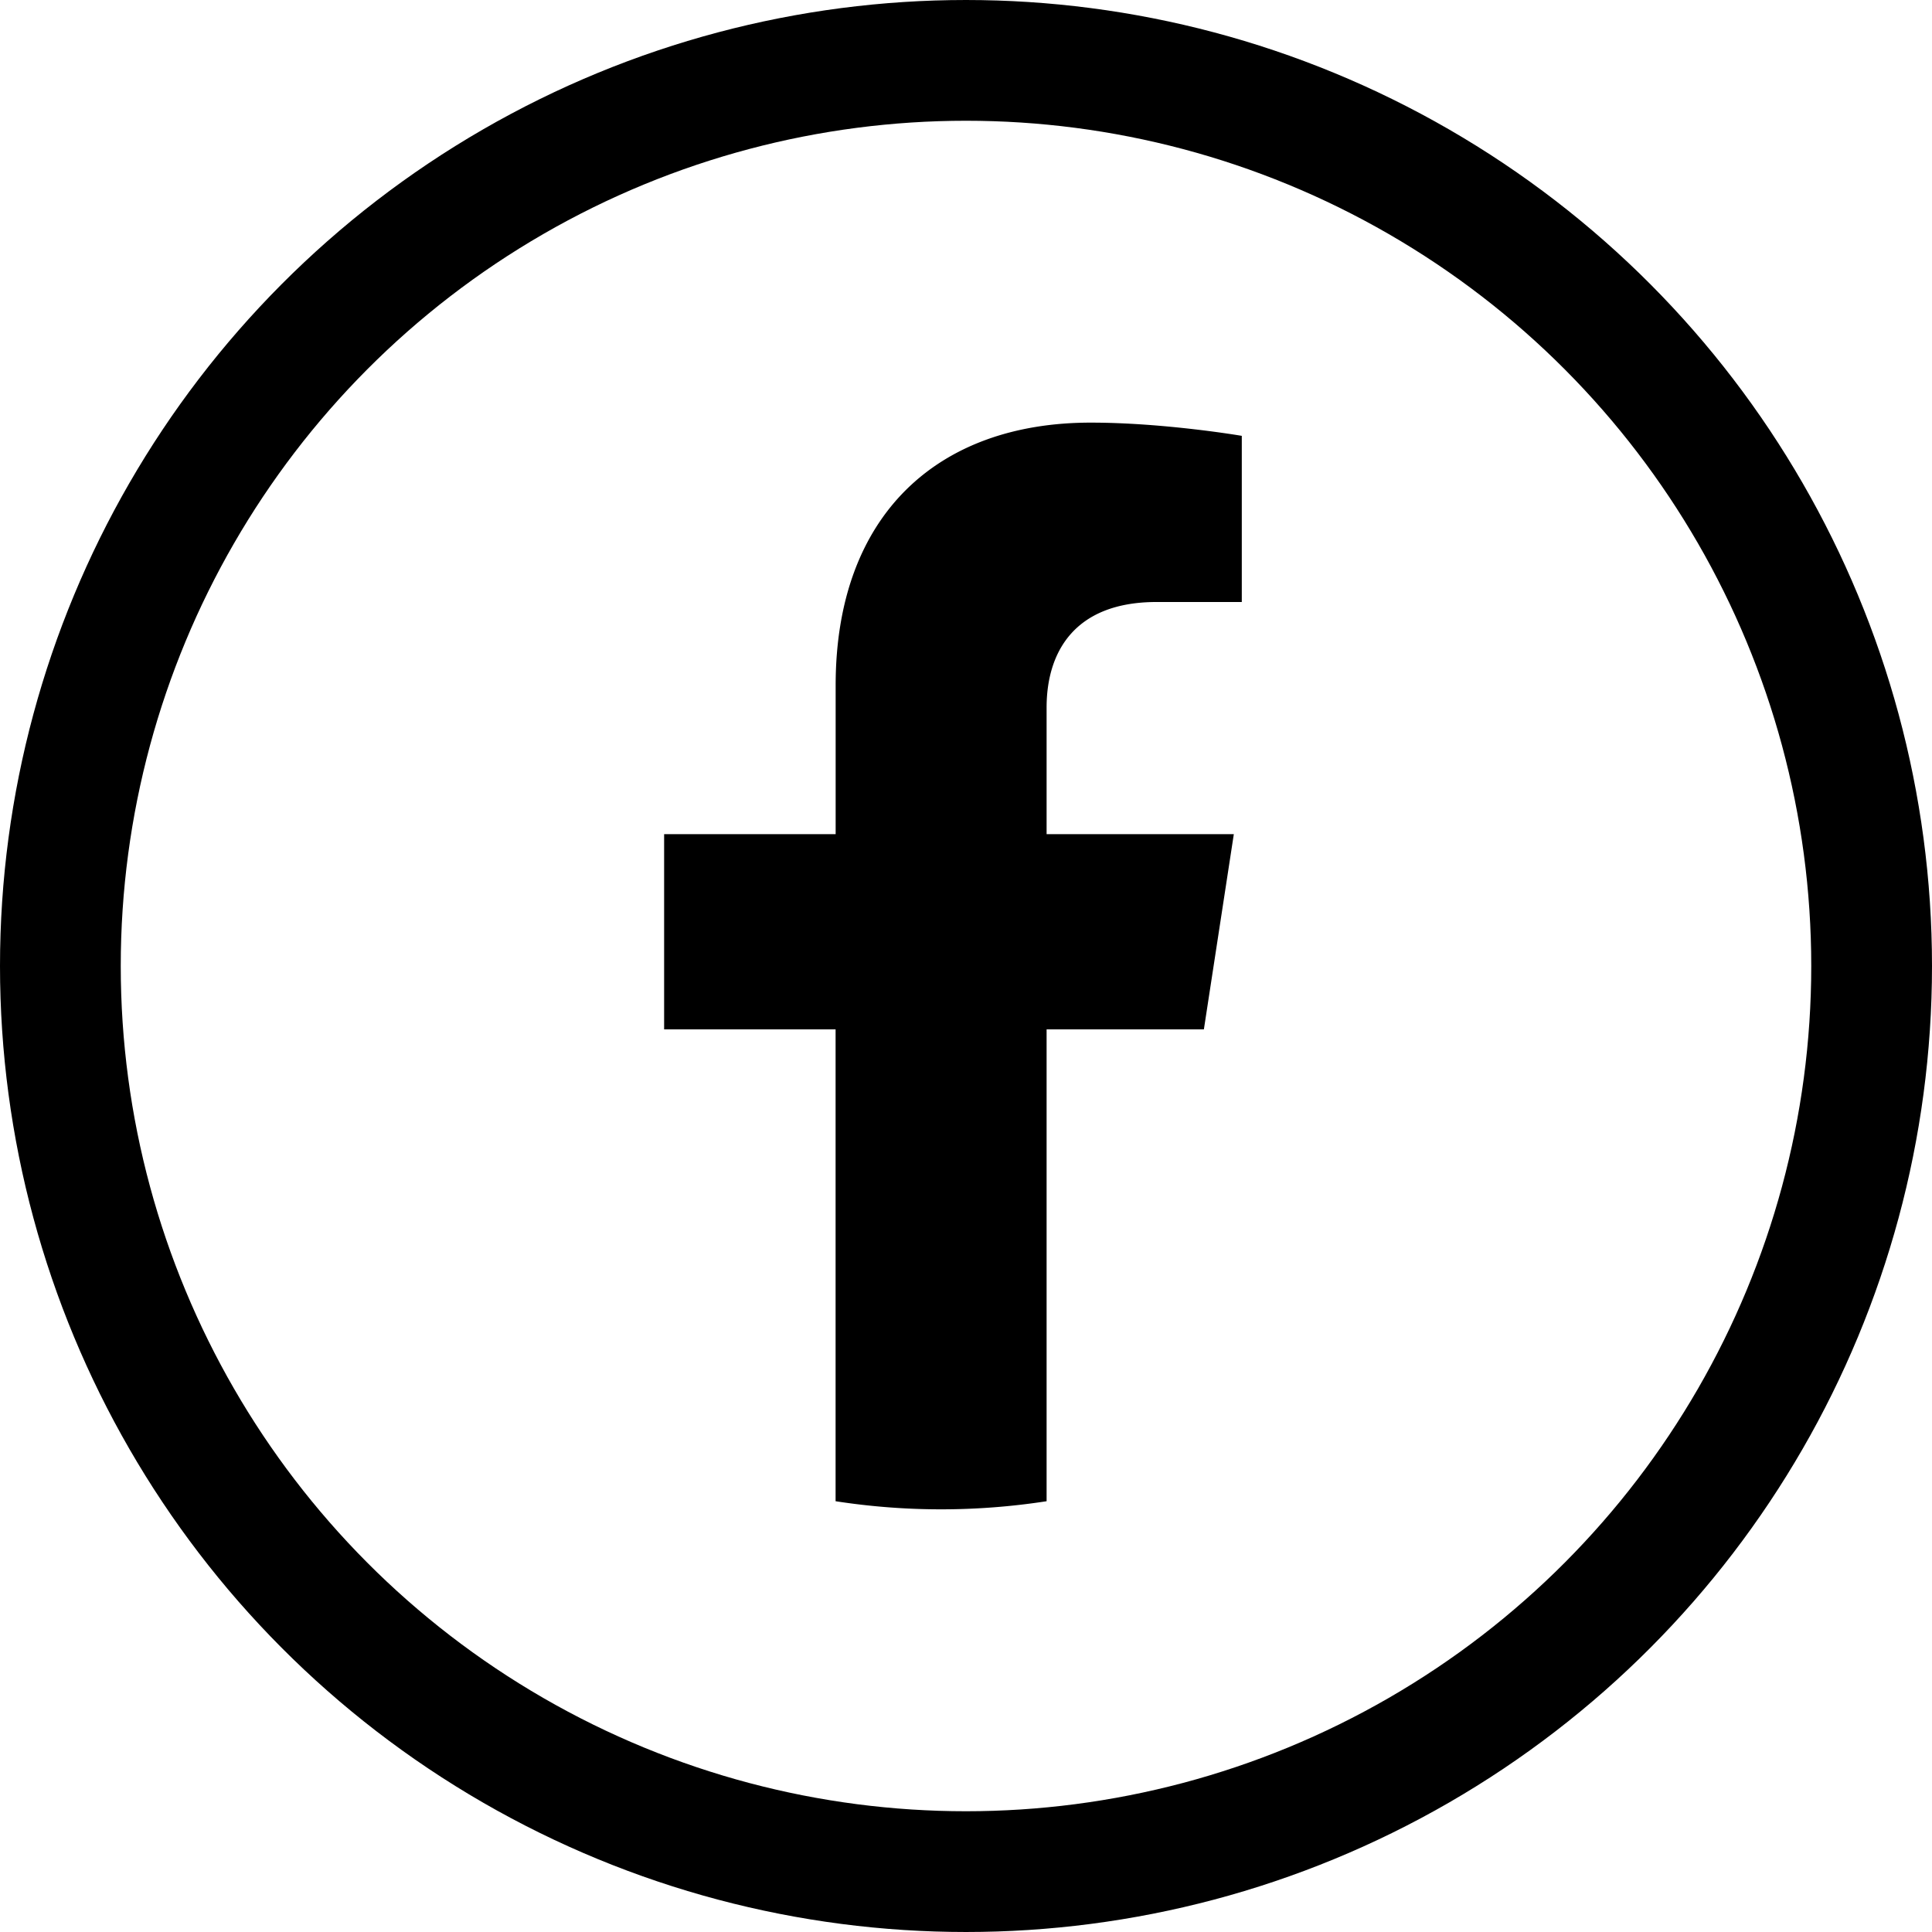
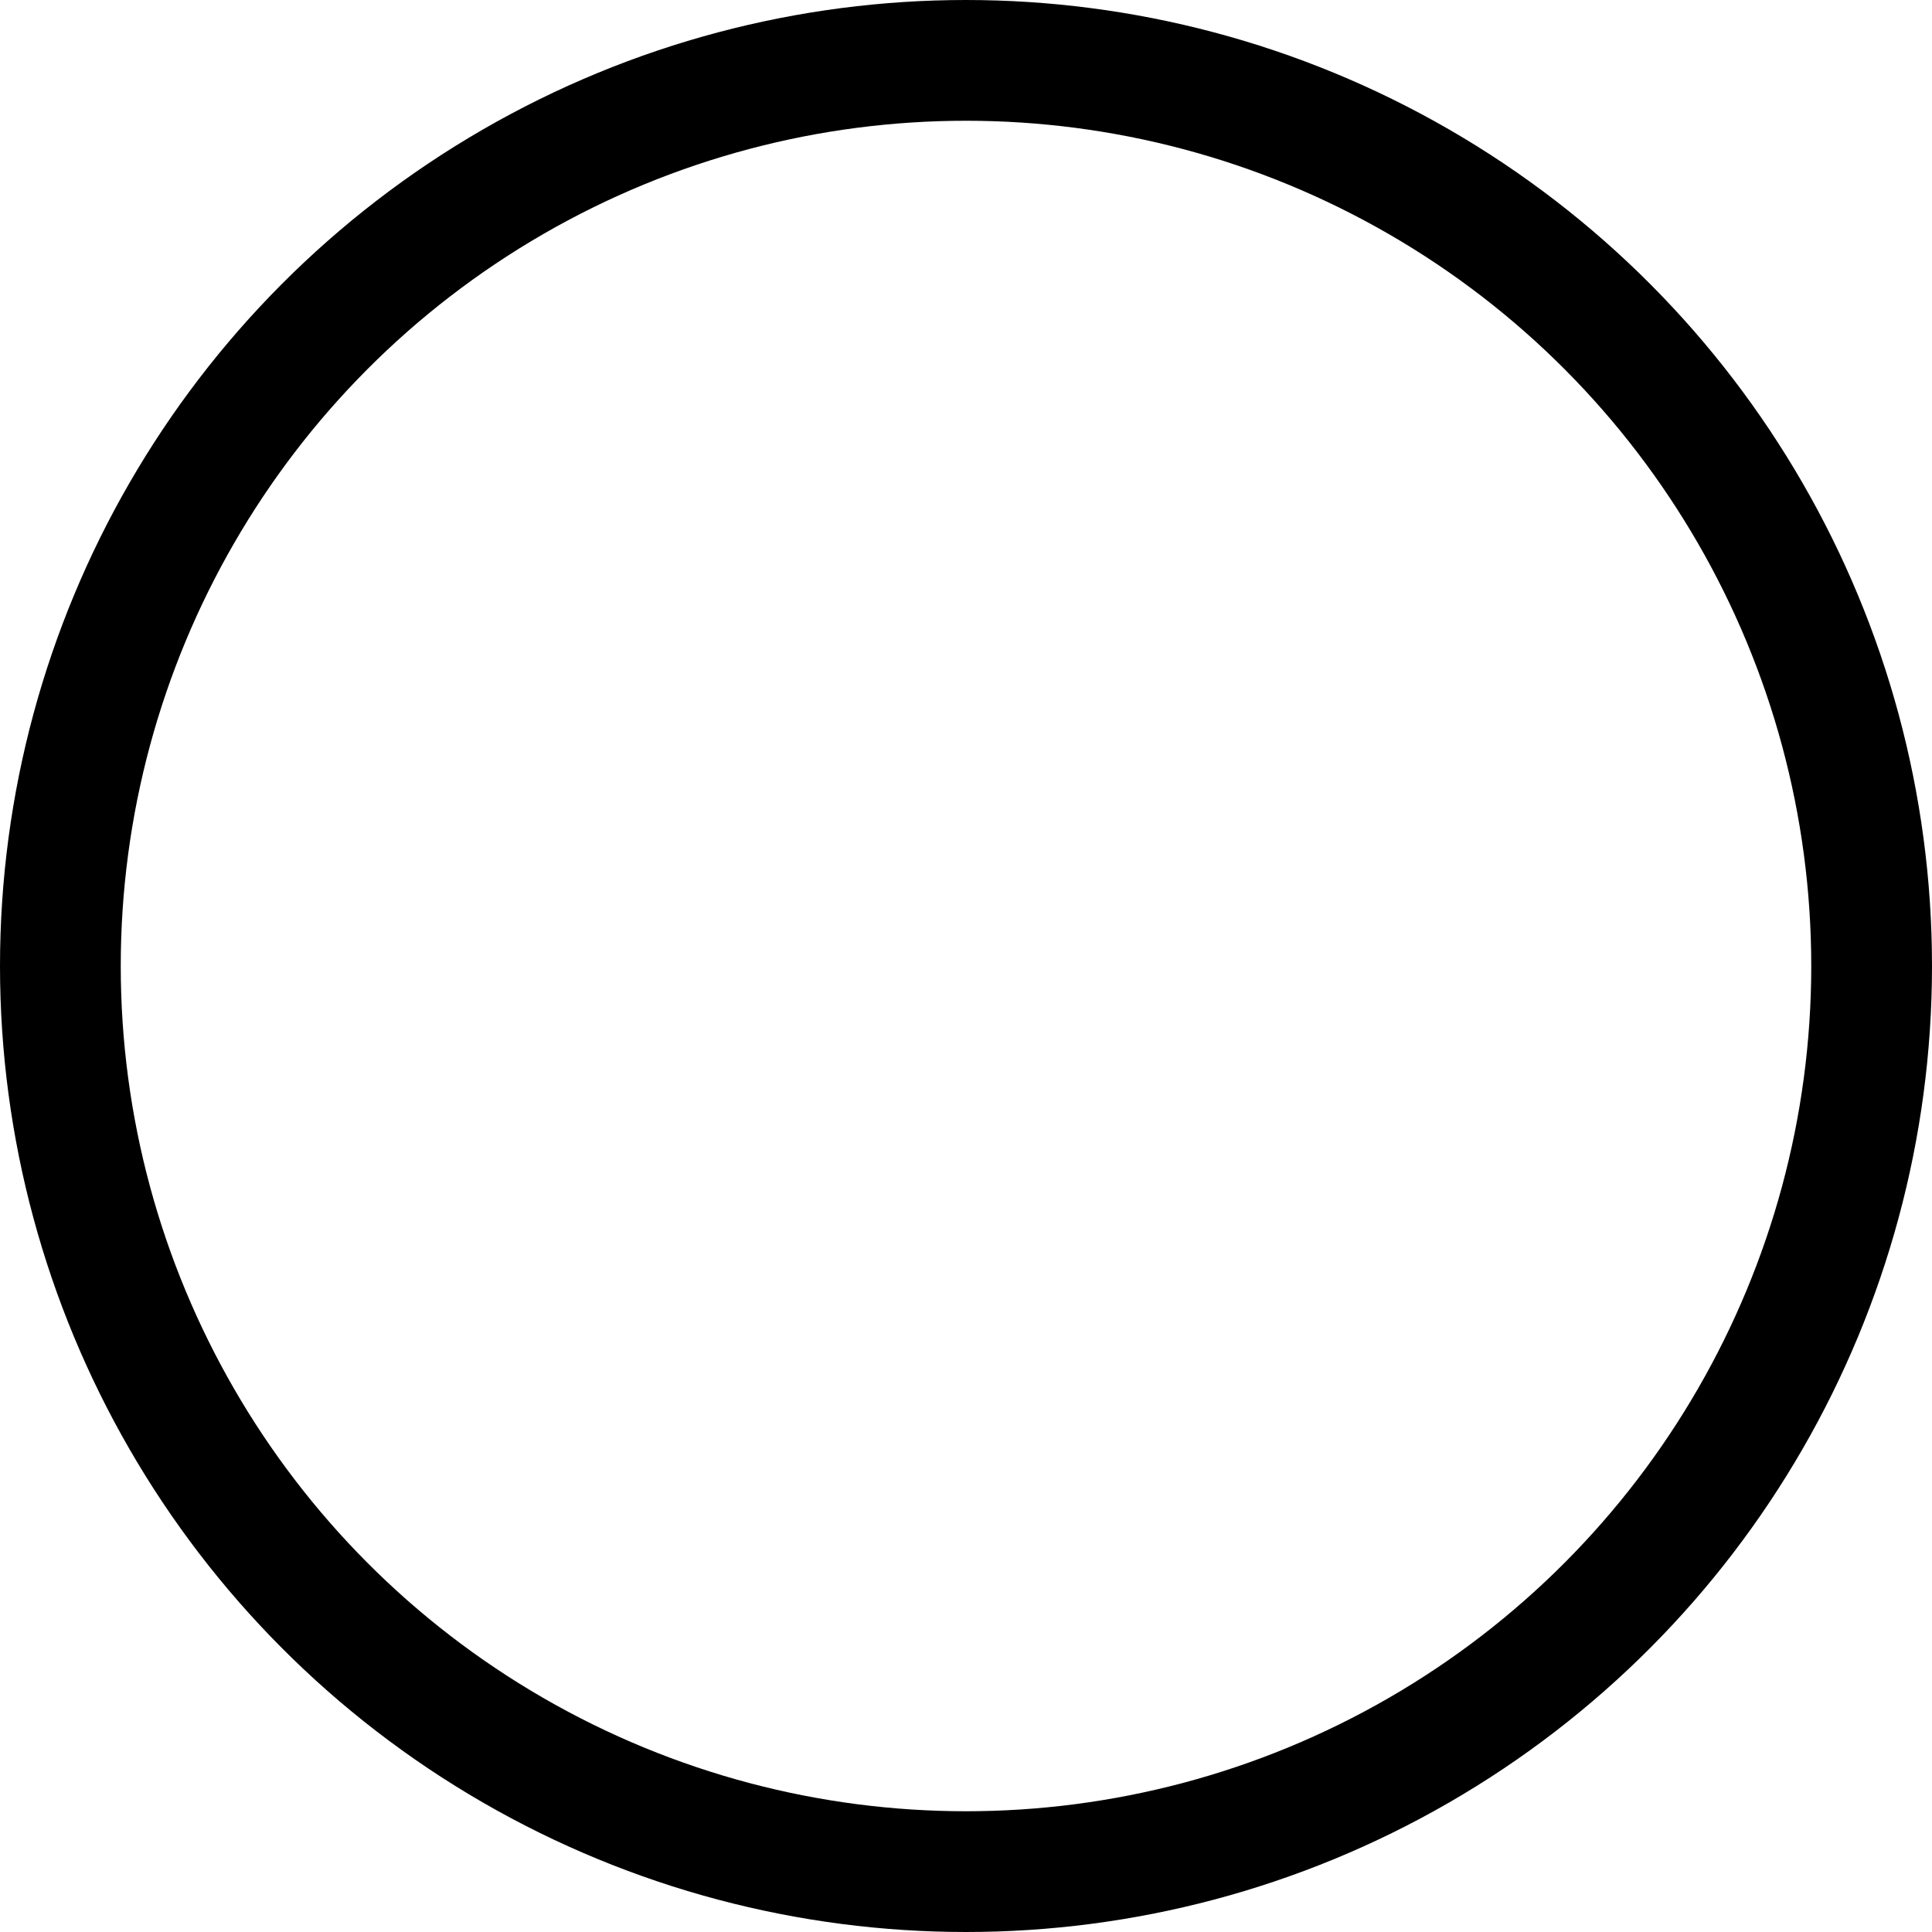
<svg xmlns="http://www.w3.org/2000/svg" fill="none" viewBox="0 0 32 32">
  <circle cx="16" cy="16" r="15" stroke="#000" stroke-width="2" shape-rendering="geometricPrecision" />
-   <path fill="#000" fill-rule="evenodd" d="M19.94 17.05l.496-3.234h-3.101v-2.098c0-.884.432-1.747 1.823-1.747h1.41V7.219S19.288 7 18.066 7c-2.554 0-4.225 1.548-4.225 4.352v2.464H11v3.234h2.84v7.815a11.445 11.445 0 003.495 0V17.05h2.606z" clip-rule="evenodd" shape-rendering="geometricPrecision" />
</svg>